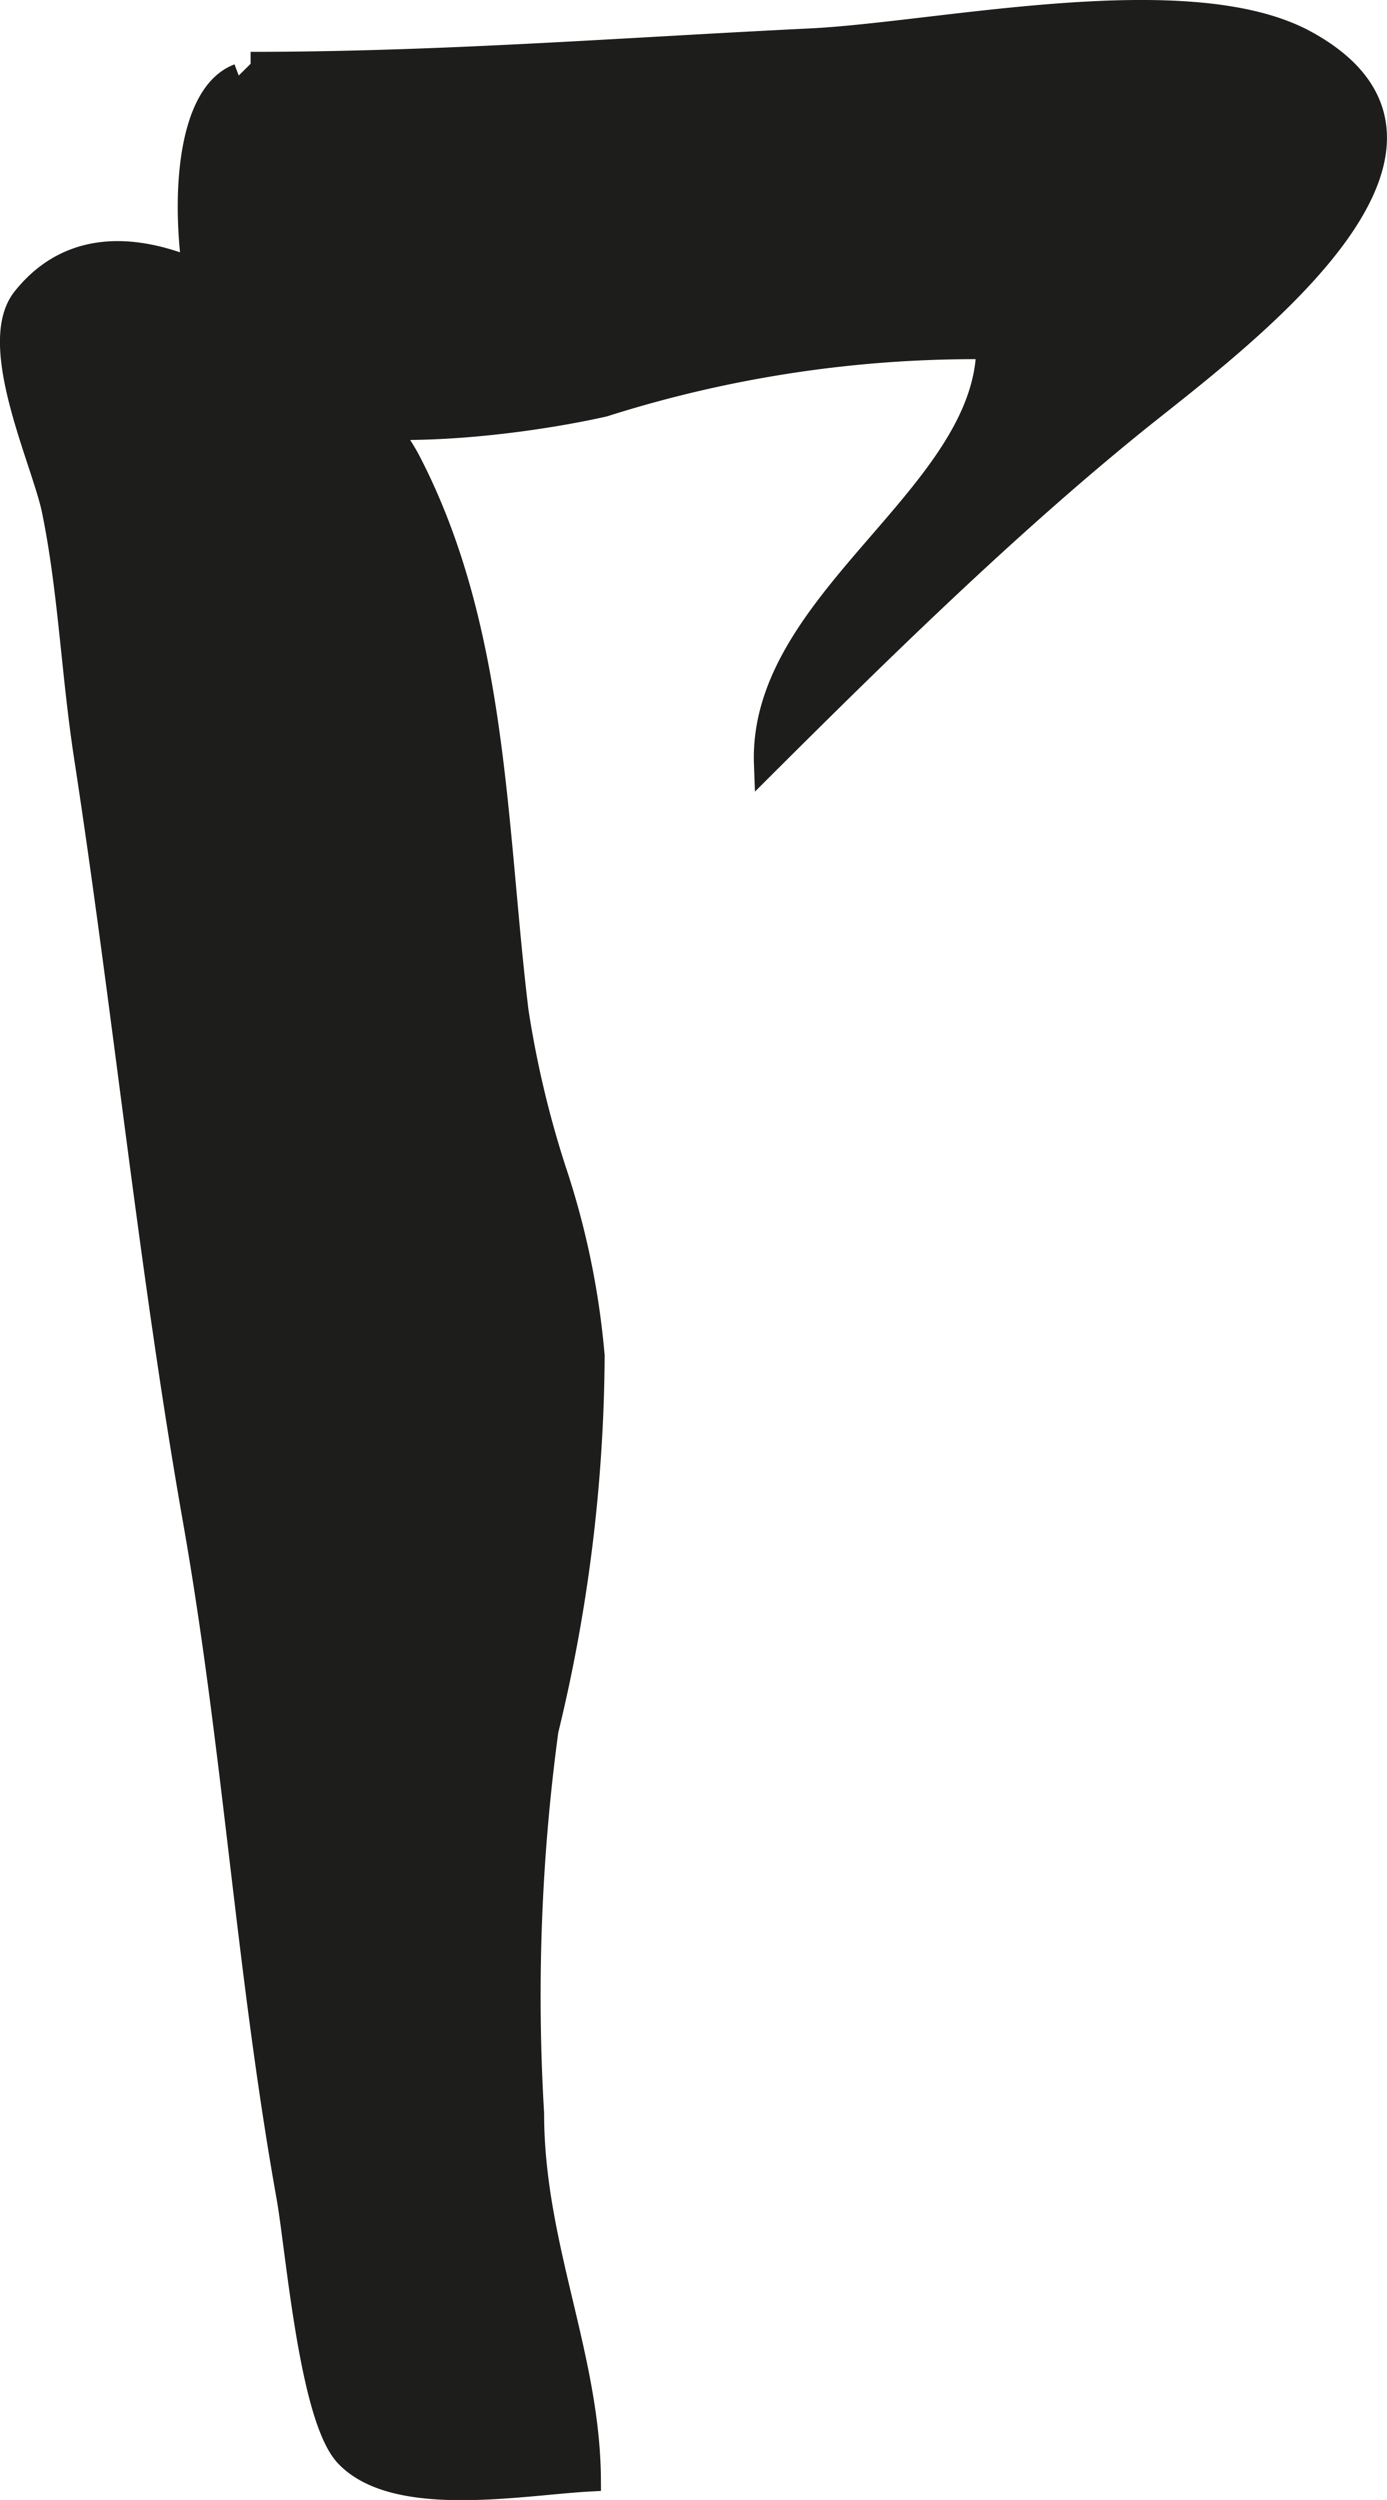
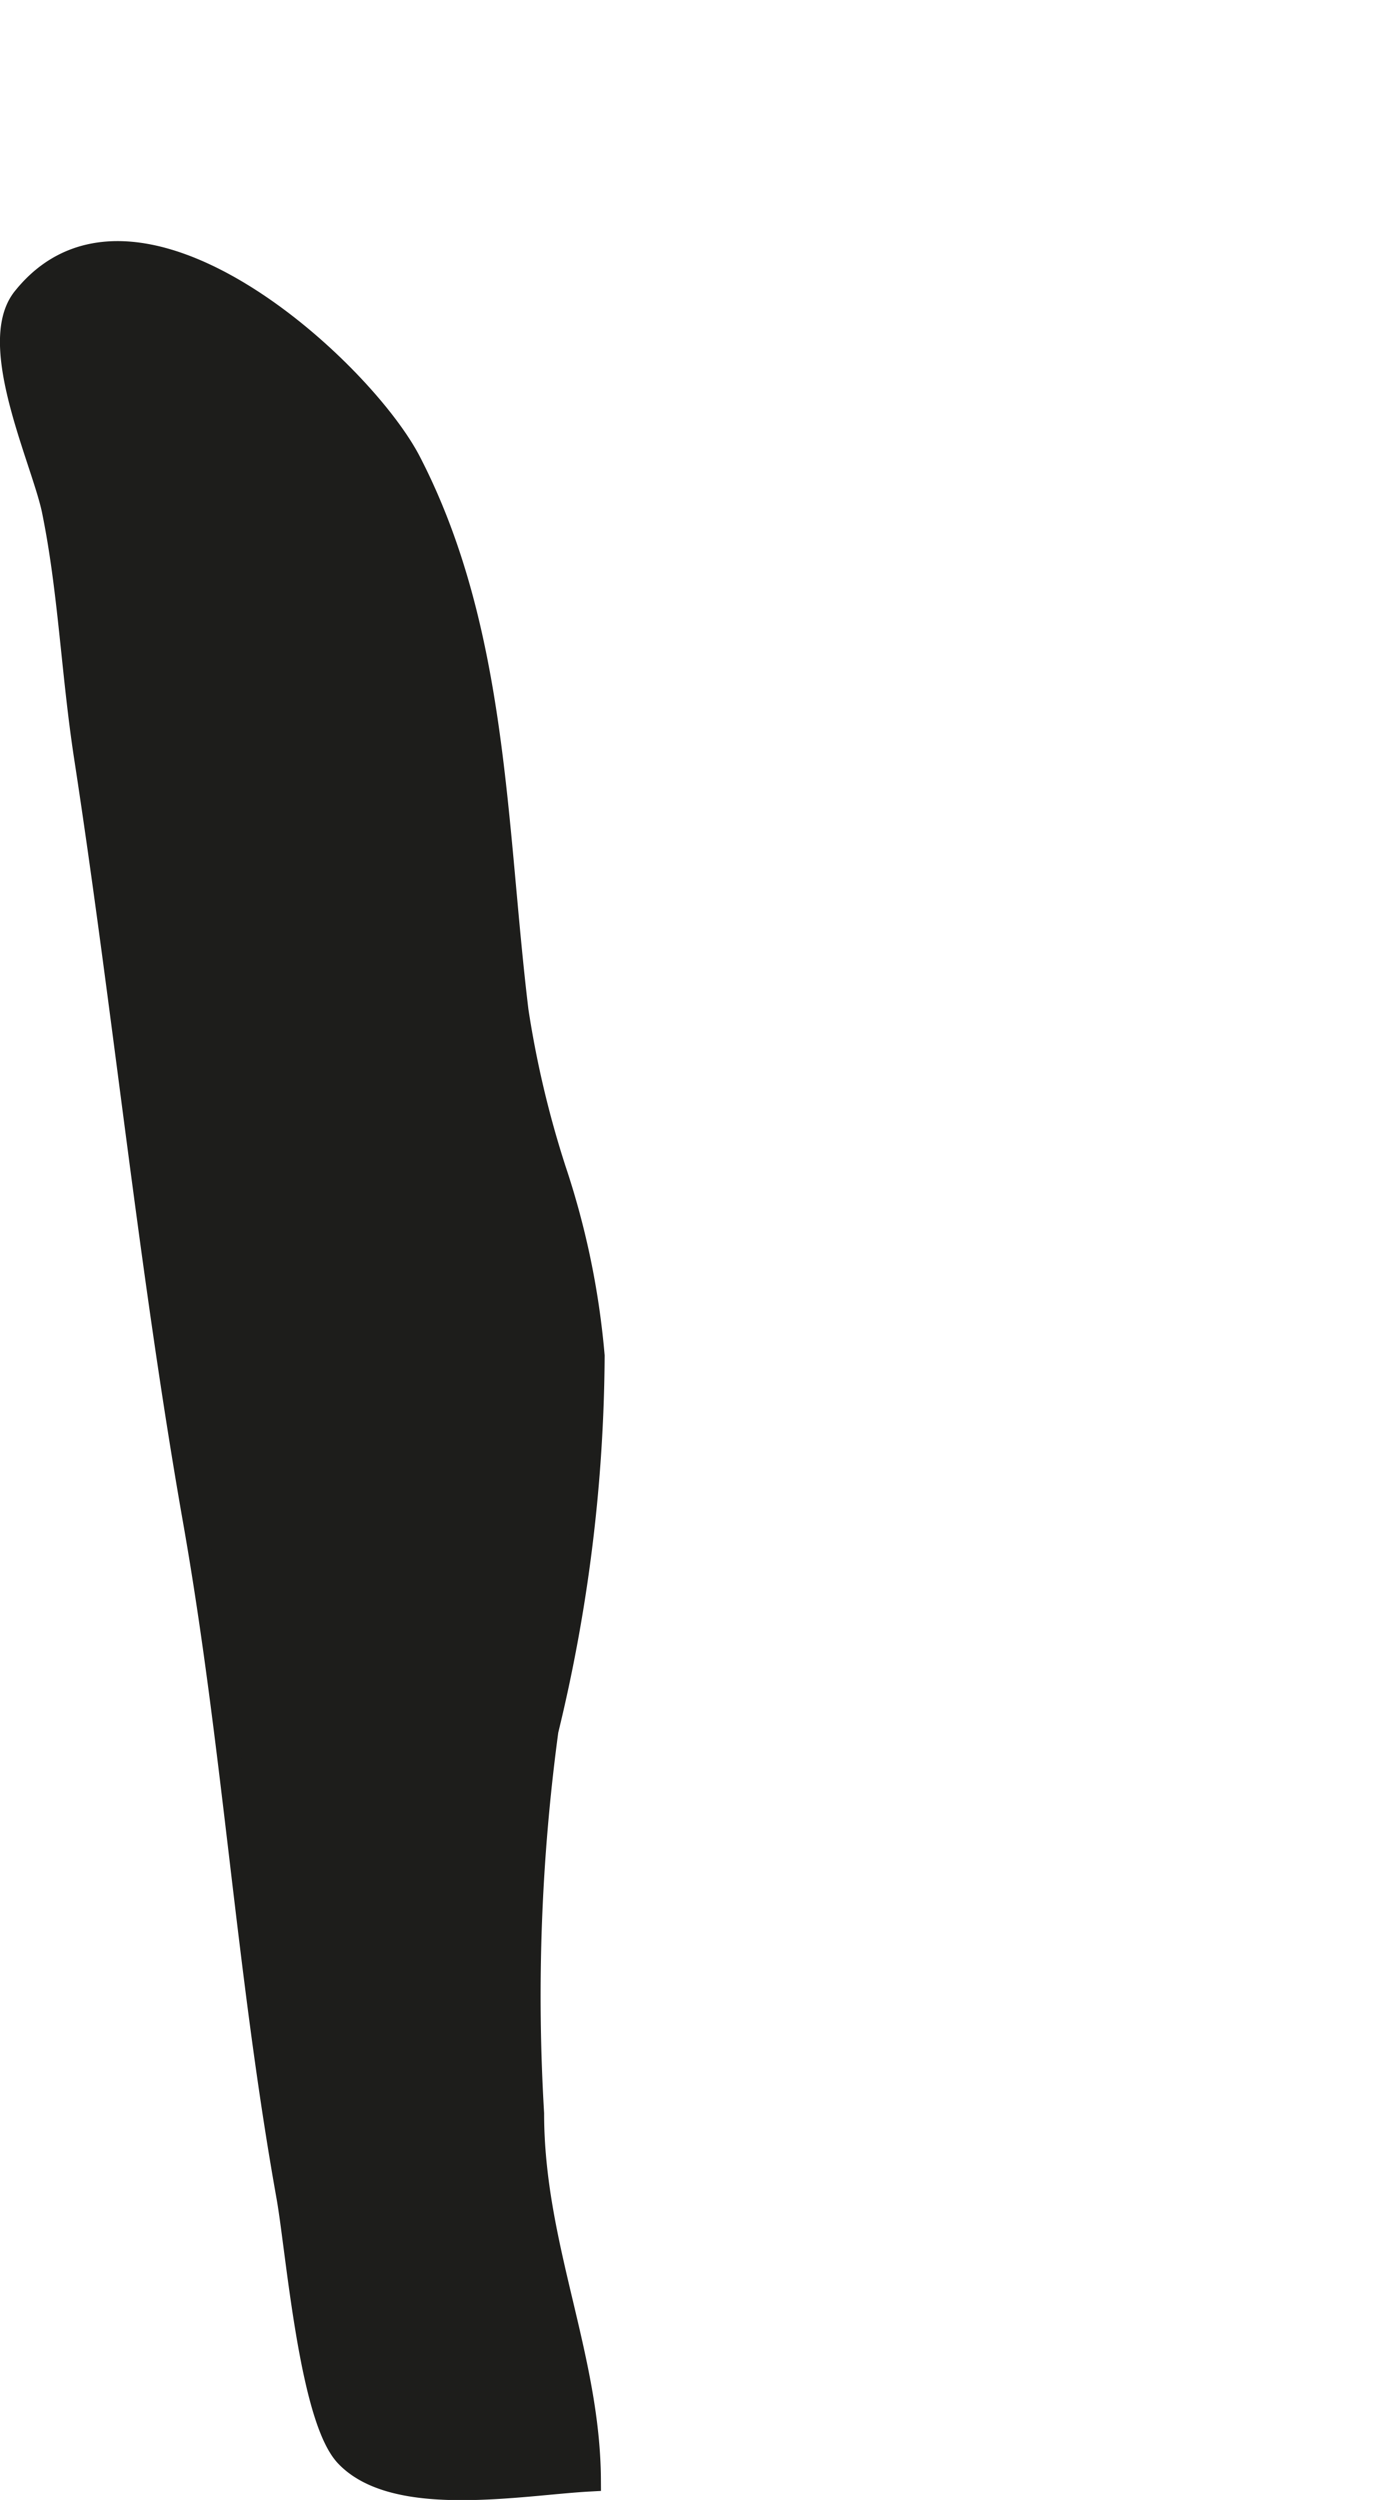
<svg xmlns="http://www.w3.org/2000/svg" version="1.1" width="5.116mm" height="9.221mm" viewBox="0 0 14.502 26.139">
  <defs>
    <style type="text/css">
      .a {
        fill: #1d1d1b;
        stroke: #1d1d1b;
        stroke-width: 0.25px;
      }
    </style>
  </defs>
-   <path class="a" d="M2.62.667c1.998,0,3.881-.149,5.855-.245,1.347-.066,3.961-.647,5.178.021,2.06,1.132-.831,3.192-1.822,3.998-1.315,1.069-2.612,2.338-3.823,3.545-.062-1.706,2.309-2.793,2.325-4.355a12.833,12.833,0,0,0-4.02.602c-.903.205-3.249.535-3.913-.281-.454-.557-.686-2.868.096-3.162" />
  <path class="a" d="M5.792,12.226a8.395,8.395,0,0,1,.405,1.95,16.9,16.9,0,0,1-.483,3.916,20.75,20.75,0,0,0-.15,4.006c0,1.378.586,2.53.594,3.828-.711.039-2.02.286-2.533-.255-.373-.395-.511-2.144-.61-2.702-.425-2.377-.56-4.701-.98-7.082-.461-2.623-.729-5.321-1.137-7.976-.135-.882-.165-1.74-.337-2.58-.107-.513-.689-1.732-.31-2.207,1.149-1.44,3.529.741,4.029,1.71.912,1.767.888,3.81,1.121,5.736A10.588,10.588,0,0,0,5.792,12.226Z" />
</svg>